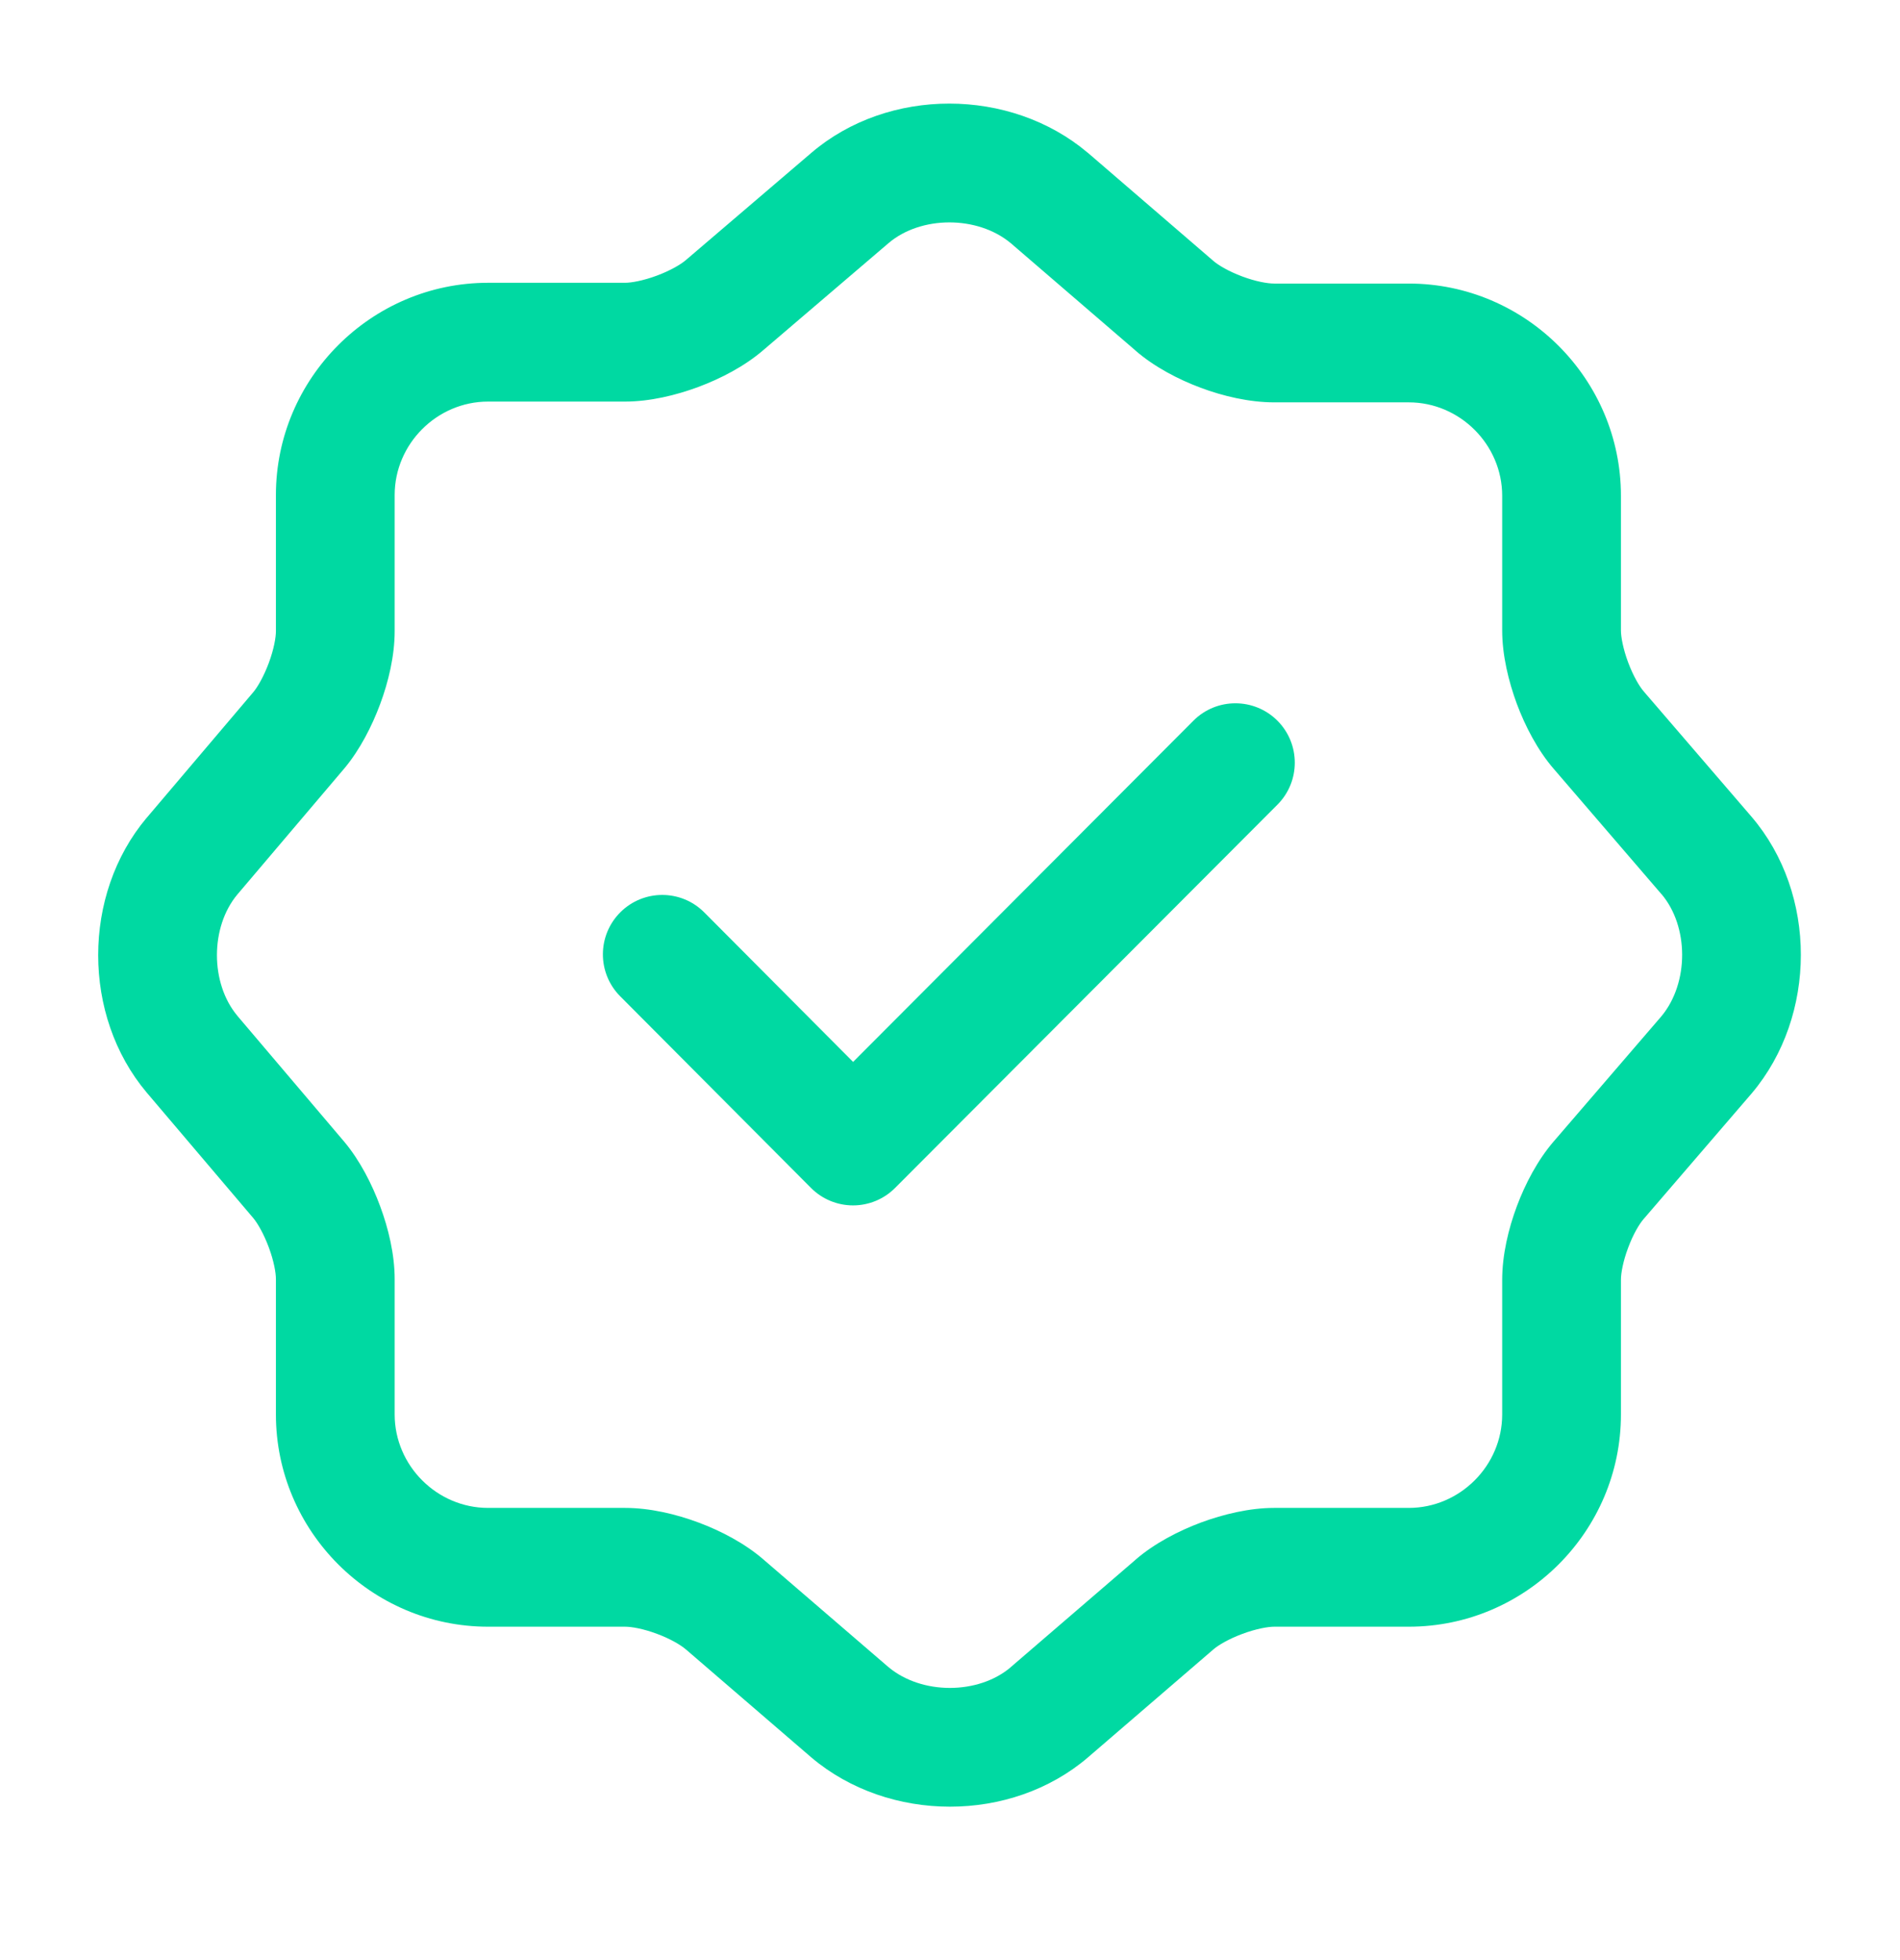
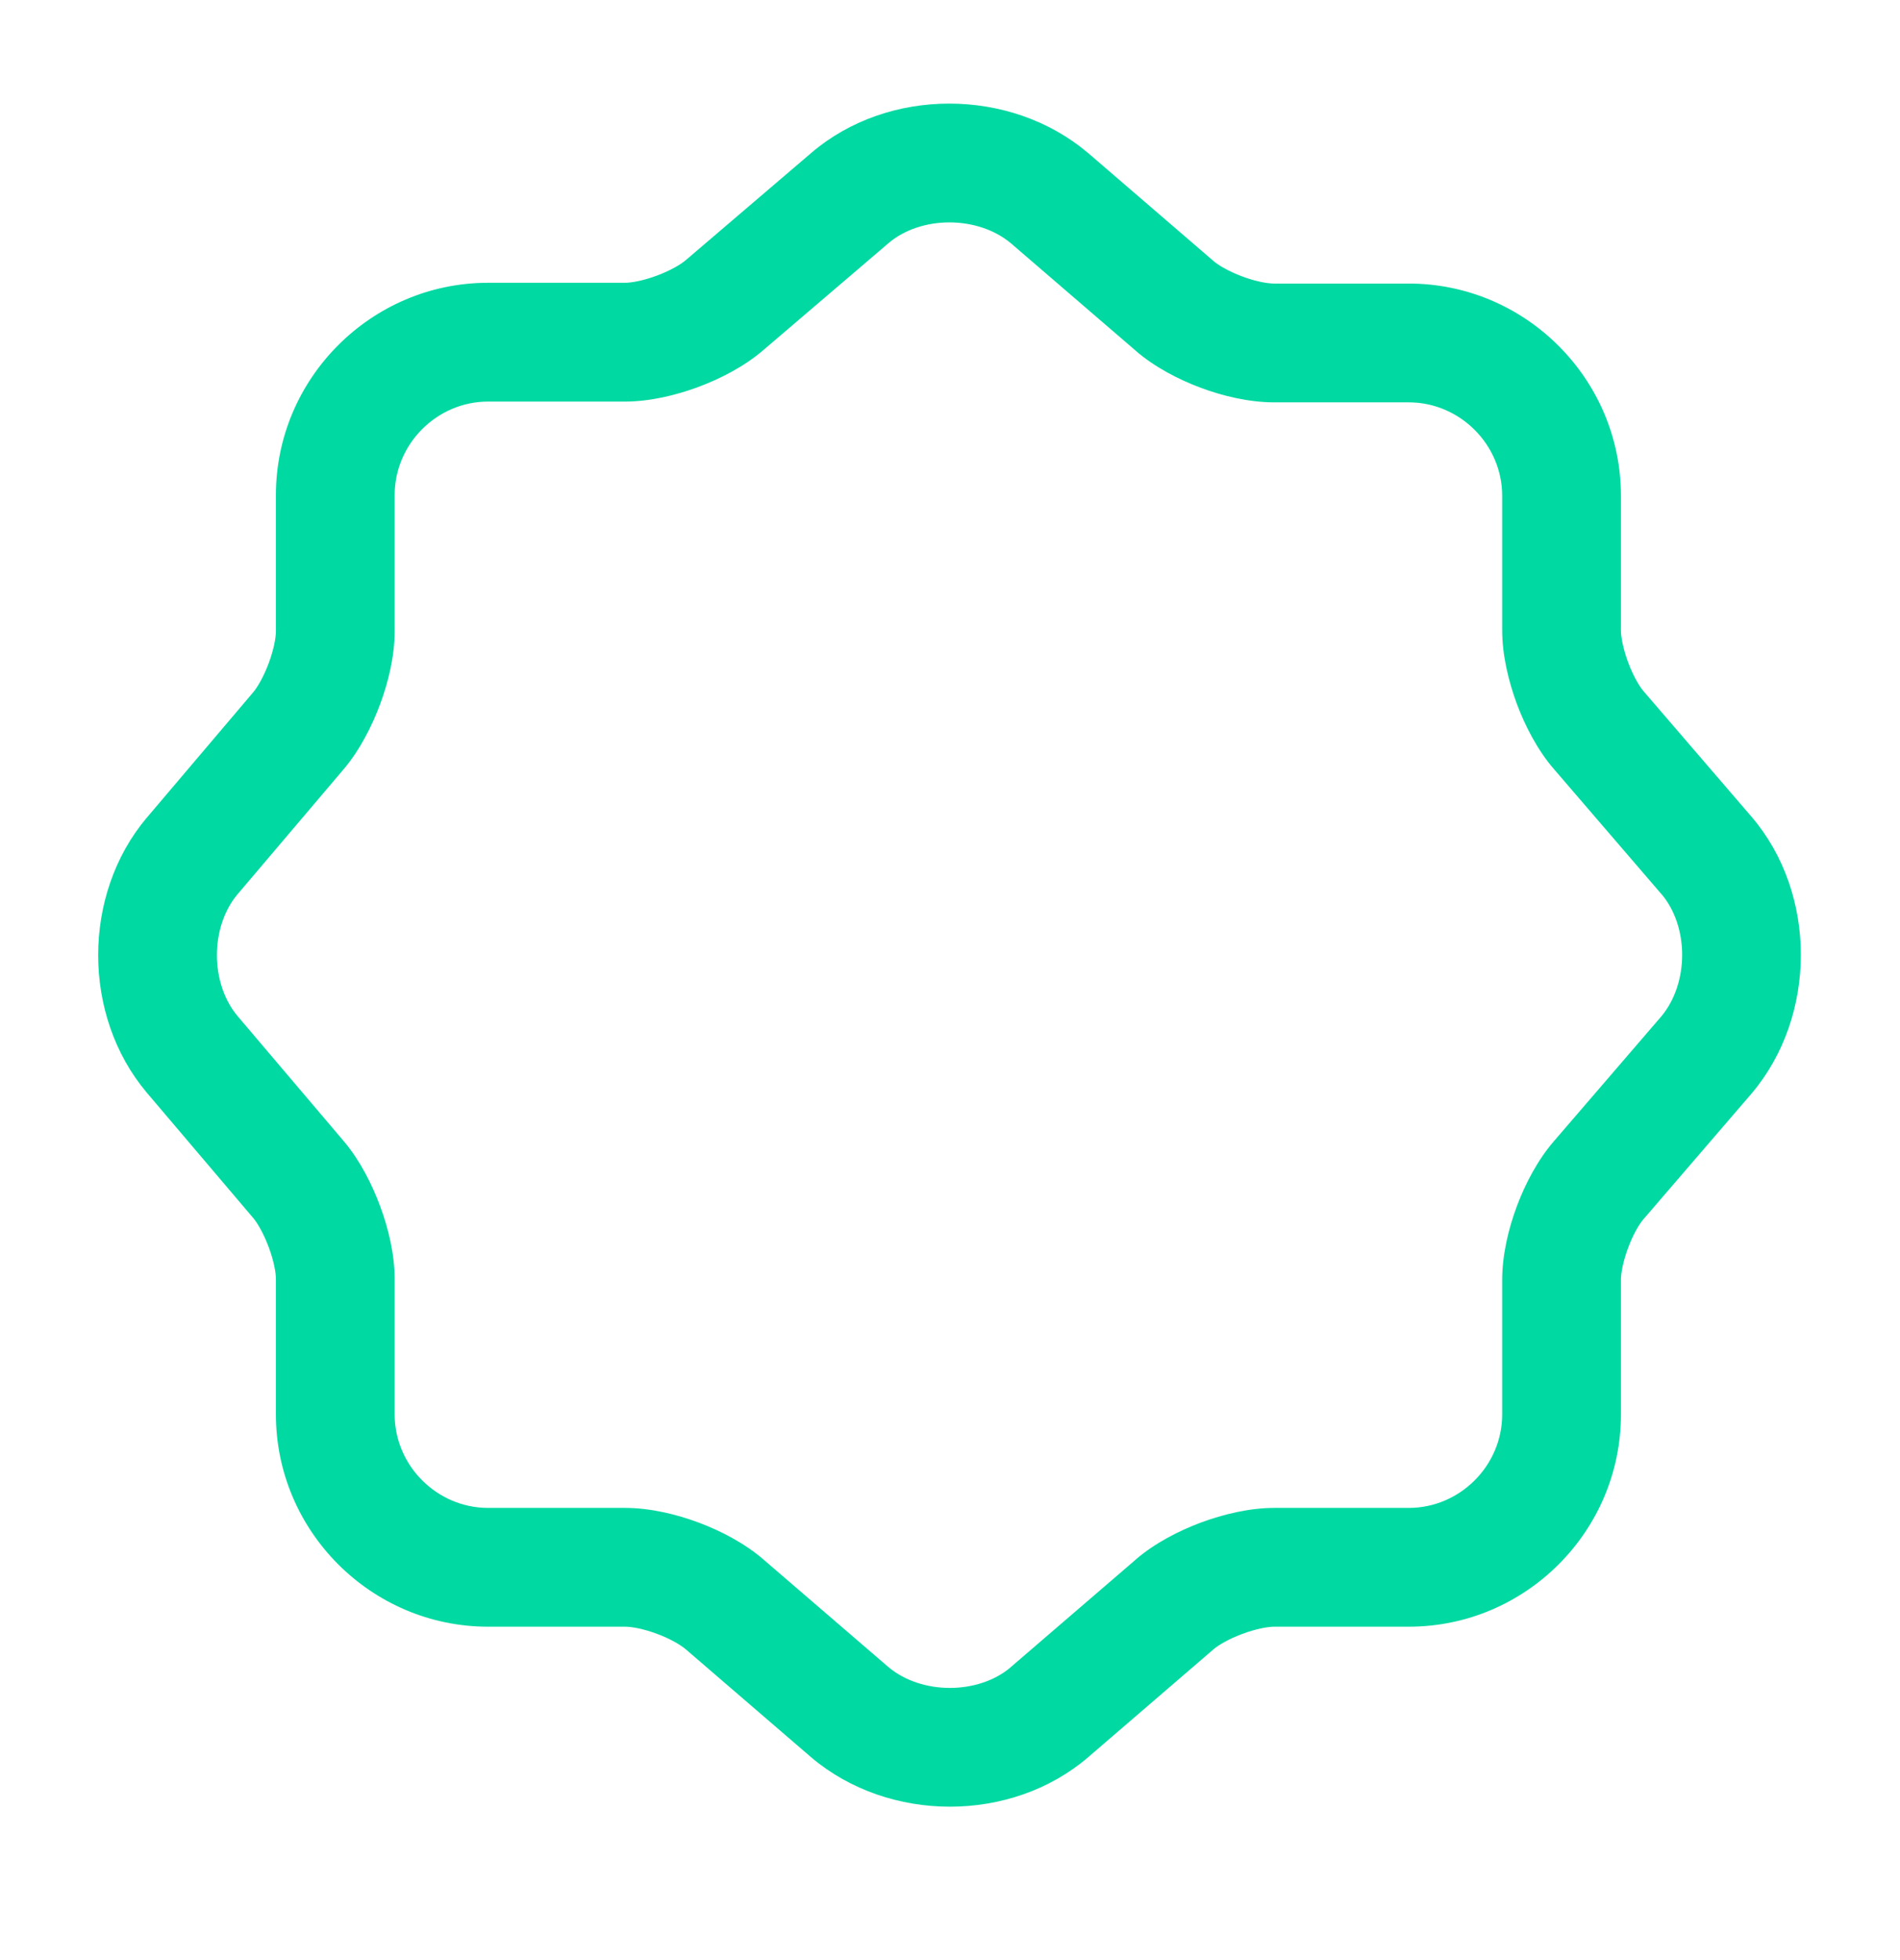
<svg xmlns="http://www.w3.org/2000/svg" width="32" height="33" viewBox="0 0 32 33" fill="none">
-   <path fill-rule="evenodd" clip-rule="evenodd" d="M21.514 12.133C21.904 12.523 21.905 13.156 21.515 13.547L15.075 20C14.887 20.189 14.632 20.294 14.367 20.294C14.101 20.294 13.846 20.188 13.659 20L10.445 16.773C10.056 16.382 10.057 15.749 10.448 15.359C10.839 14.969 11.473 14.97 11.862 15.362L14.368 17.878L20.099 12.134C20.489 11.743 21.123 11.743 21.514 12.133Z" fill="#00D9A2" />
  <path fill-rule="evenodd" clip-rule="evenodd" d="M17.026 4.096C16.462 3.624 15.506 3.631 14.964 4.094L12.859 5.892C12.541 6.167 12.136 6.375 11.761 6.515C11.384 6.655 10.943 6.761 10.527 6.761H8.22C7.359 6.761 6.647 7.473 6.647 8.334V10.627C6.647 11.043 6.541 11.482 6.403 11.853C6.265 12.225 6.062 12.622 5.802 12.934L5.796 12.941L3.999 15.058L3.998 15.059C3.539 15.607 3.539 16.555 3.998 17.102L3.999 17.104L5.802 19.227C6.063 19.54 6.265 19.936 6.403 20.309C6.541 20.68 6.647 21.118 6.647 21.534V23.814C6.647 24.675 7.359 25.387 8.22 25.387H10.527C10.948 25.387 11.39 25.493 11.767 25.634C12.144 25.775 12.545 25.984 12.86 26.257L12.862 26.259L14.962 28.066C15.525 28.538 16.48 28.531 17.023 28.069L17.024 28.067L19.126 26.259L19.127 26.257C19.446 25.982 19.852 25.773 20.227 25.633C20.603 25.494 21.045 25.387 21.46 25.387H23.727C24.588 25.387 25.3 24.675 25.3 23.814V21.547C25.3 21.127 25.406 20.685 25.547 20.308C25.688 19.931 25.897 19.53 26.17 19.214L26.172 19.212L27.979 17.113C28.451 16.549 28.444 15.594 27.982 15.052L27.98 15.051L26.172 12.949L26.17 12.947C25.895 12.629 25.686 12.223 25.546 11.848C25.407 11.471 25.3 11.03 25.3 10.614V8.347C25.3 7.486 24.588 6.774 23.727 6.774H21.46C21.04 6.774 20.598 6.669 20.221 6.528C19.844 6.387 19.443 6.178 19.127 5.905L19.126 5.903L17.026 4.096ZM13.664 2.574C14.961 1.465 17.015 1.471 18.318 2.57L18.326 2.576L20.435 4.392C20.519 4.465 20.691 4.568 20.921 4.654C21.15 4.74 21.348 4.774 21.46 4.774H23.727C25.693 4.774 27.3 6.382 27.3 8.347V10.614C27.3 10.719 27.334 10.917 27.421 11.151C27.508 11.384 27.612 11.558 27.683 11.639L27.685 11.642L29.5 13.751C30.609 15.048 30.603 17.102 29.505 18.405L29.498 18.413L27.685 20.52L27.683 20.522C27.61 20.606 27.506 20.778 27.421 21.008C27.335 21.237 27.3 21.435 27.3 21.547V23.814C27.3 25.78 25.693 27.387 23.727 27.387H21.46C21.356 27.387 21.158 27.421 20.924 27.508C20.69 27.595 20.517 27.699 20.435 27.77L20.433 27.772L18.326 29.585L18.324 29.587C17.027 30.696 14.972 30.69 13.669 29.592L13.661 29.585L11.555 27.772L11.552 27.77C11.468 27.697 11.296 27.593 11.067 27.508C10.838 27.422 10.64 27.387 10.527 27.387H8.22C6.255 27.387 4.647 25.78 4.647 23.814V21.534C4.647 21.43 4.614 21.235 4.528 21.003C4.443 20.774 4.341 20.599 4.268 20.51L2.468 18.391C1.382 17.099 1.382 15.063 2.468 13.771L2.472 13.767L4.268 11.651C4.341 11.563 4.443 11.387 4.528 11.159C4.614 10.926 4.647 10.731 4.647 10.627V8.334C4.647 6.369 6.255 4.761 8.22 4.761H10.527C10.632 4.761 10.83 4.727 11.064 4.64C11.297 4.553 11.471 4.449 11.552 4.378L11.557 4.374L13.664 2.574Z" fill="#00D9A2" />
</svg>